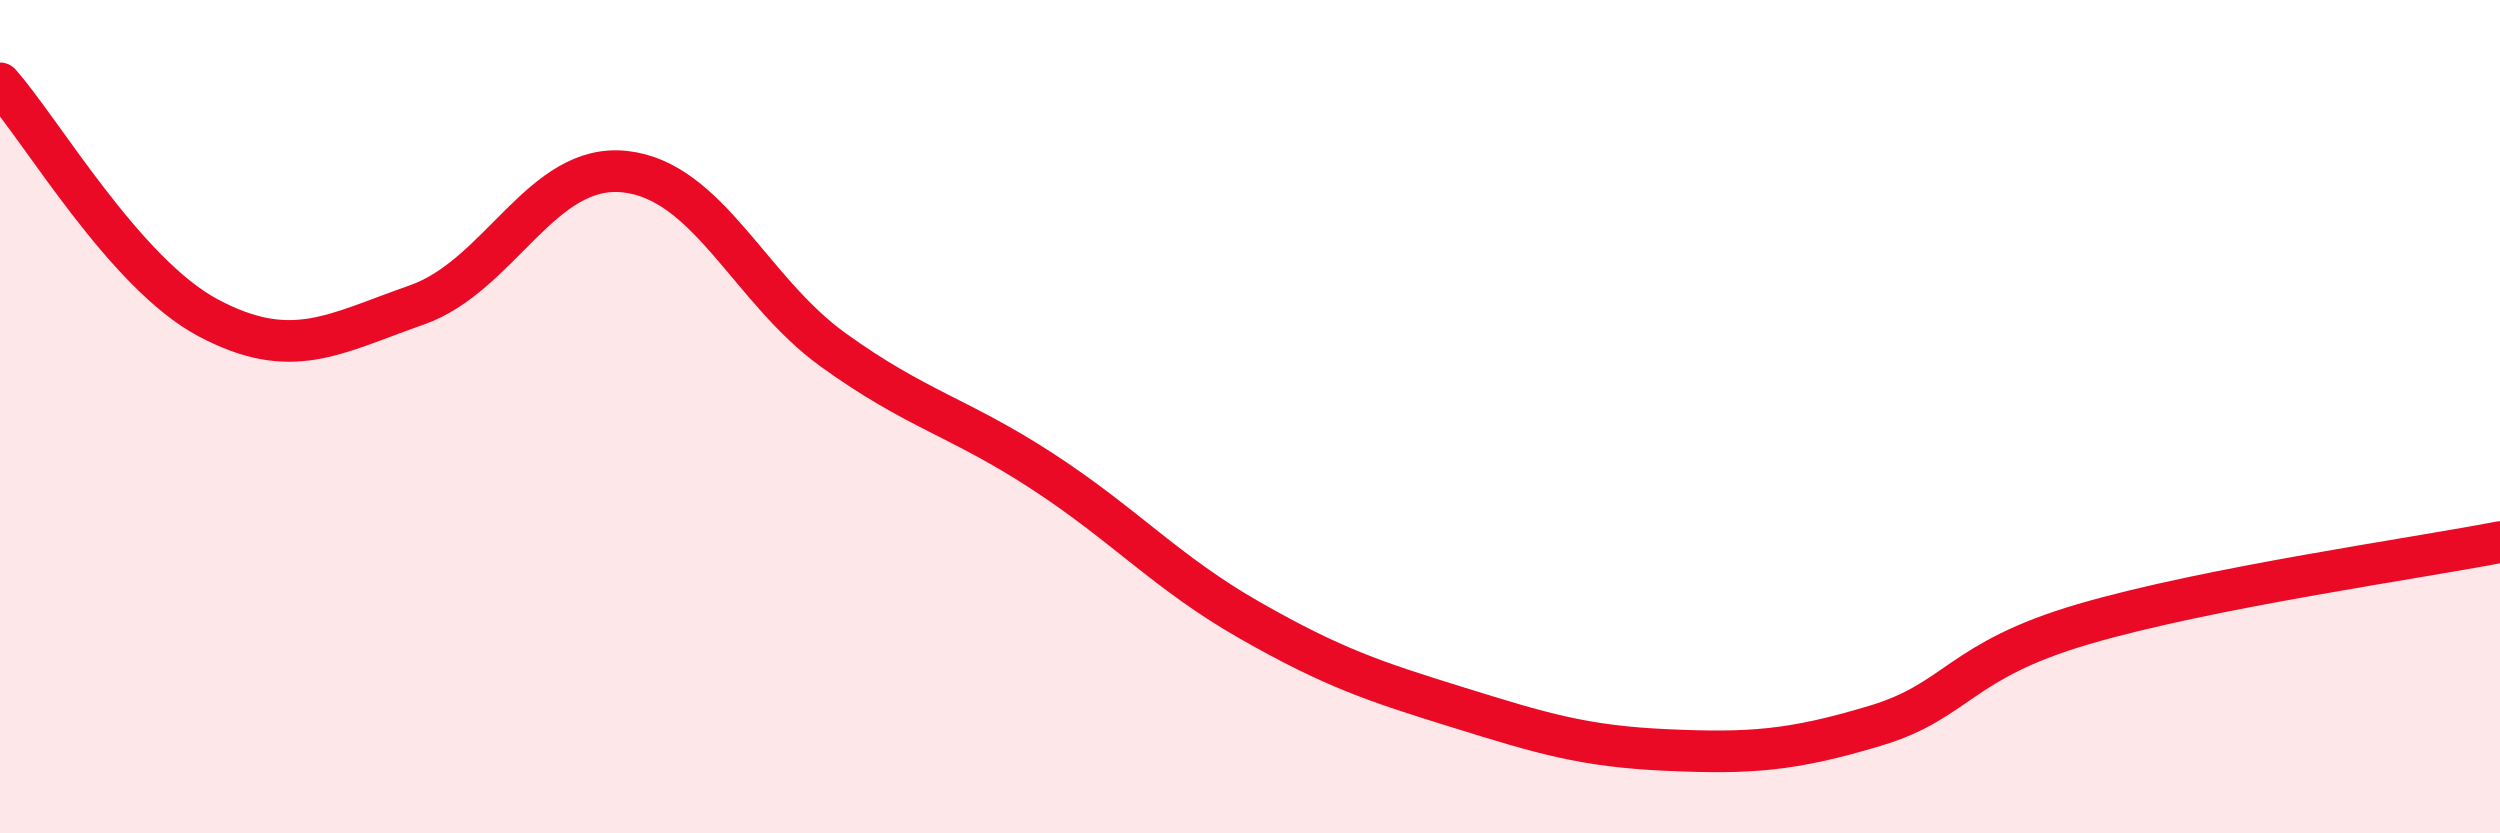
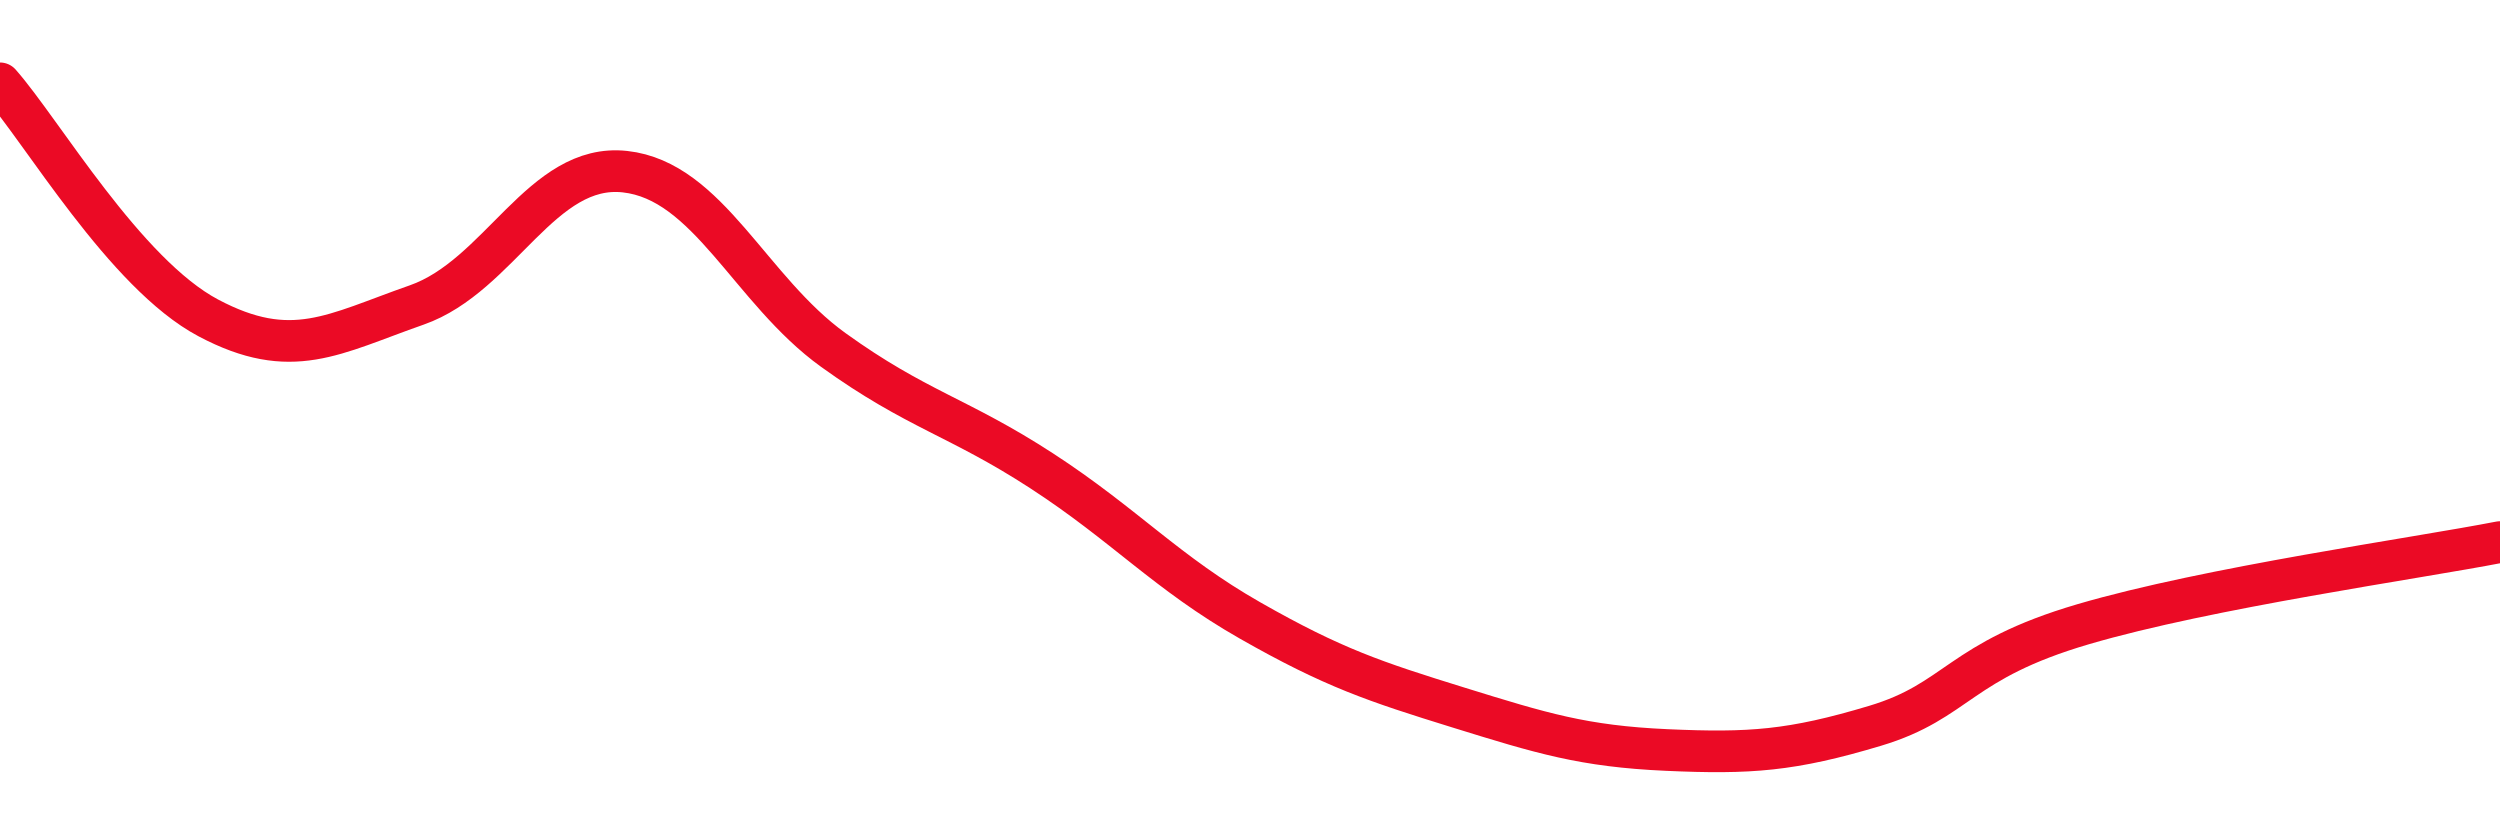
<svg xmlns="http://www.w3.org/2000/svg" width="60" height="20" viewBox="0 0 60 20">
-   <path d="M 0,2 C 1,3.13 3,6.57 5,7.63 C 7,8.69 8,8.02 10,7.32 C 12,6.62 13,3.9 15,4.12 C 17,4.34 18,6.96 20,8.4 C 22,9.84 23,10 25,11.3 C 27,12.6 28,13.75 30,14.89 C 32,16.03 33,16.36 35,16.98 C 37,17.6 38,17.91 40,18 C 42,18.09 43,18.02 45,17.42 C 47,16.82 47,15.86 50,14.98 C 53,14.1 58,13.4 60,13.01L60 20L0 20Z" fill="#EB0A25" opacity="0.1" stroke-linecap="round" stroke-linejoin="round" />
  <path d="M 0,2 C 1,3.13 3,6.57 5,7.63 C 7,8.69 8,8.02 10,7.32 C 12,6.62 13,3.9 15,4.12 C 17,4.34 18,6.96 20,8.4 C 22,9.84 23,10 25,11.3 C 27,12.6 28,13.75 30,14.89 C 32,16.03 33,16.36 35,16.98 C 37,17.6 38,17.91 40,18 C 42,18.09 43,18.02 45,17.42 C 47,16.82 47,15.86 50,14.98 C 53,14.1 58,13.4 60,13.01" stroke="#EB0A25" stroke-width="1" fill="none" stroke-linecap="round" stroke-linejoin="round" />
</svg>